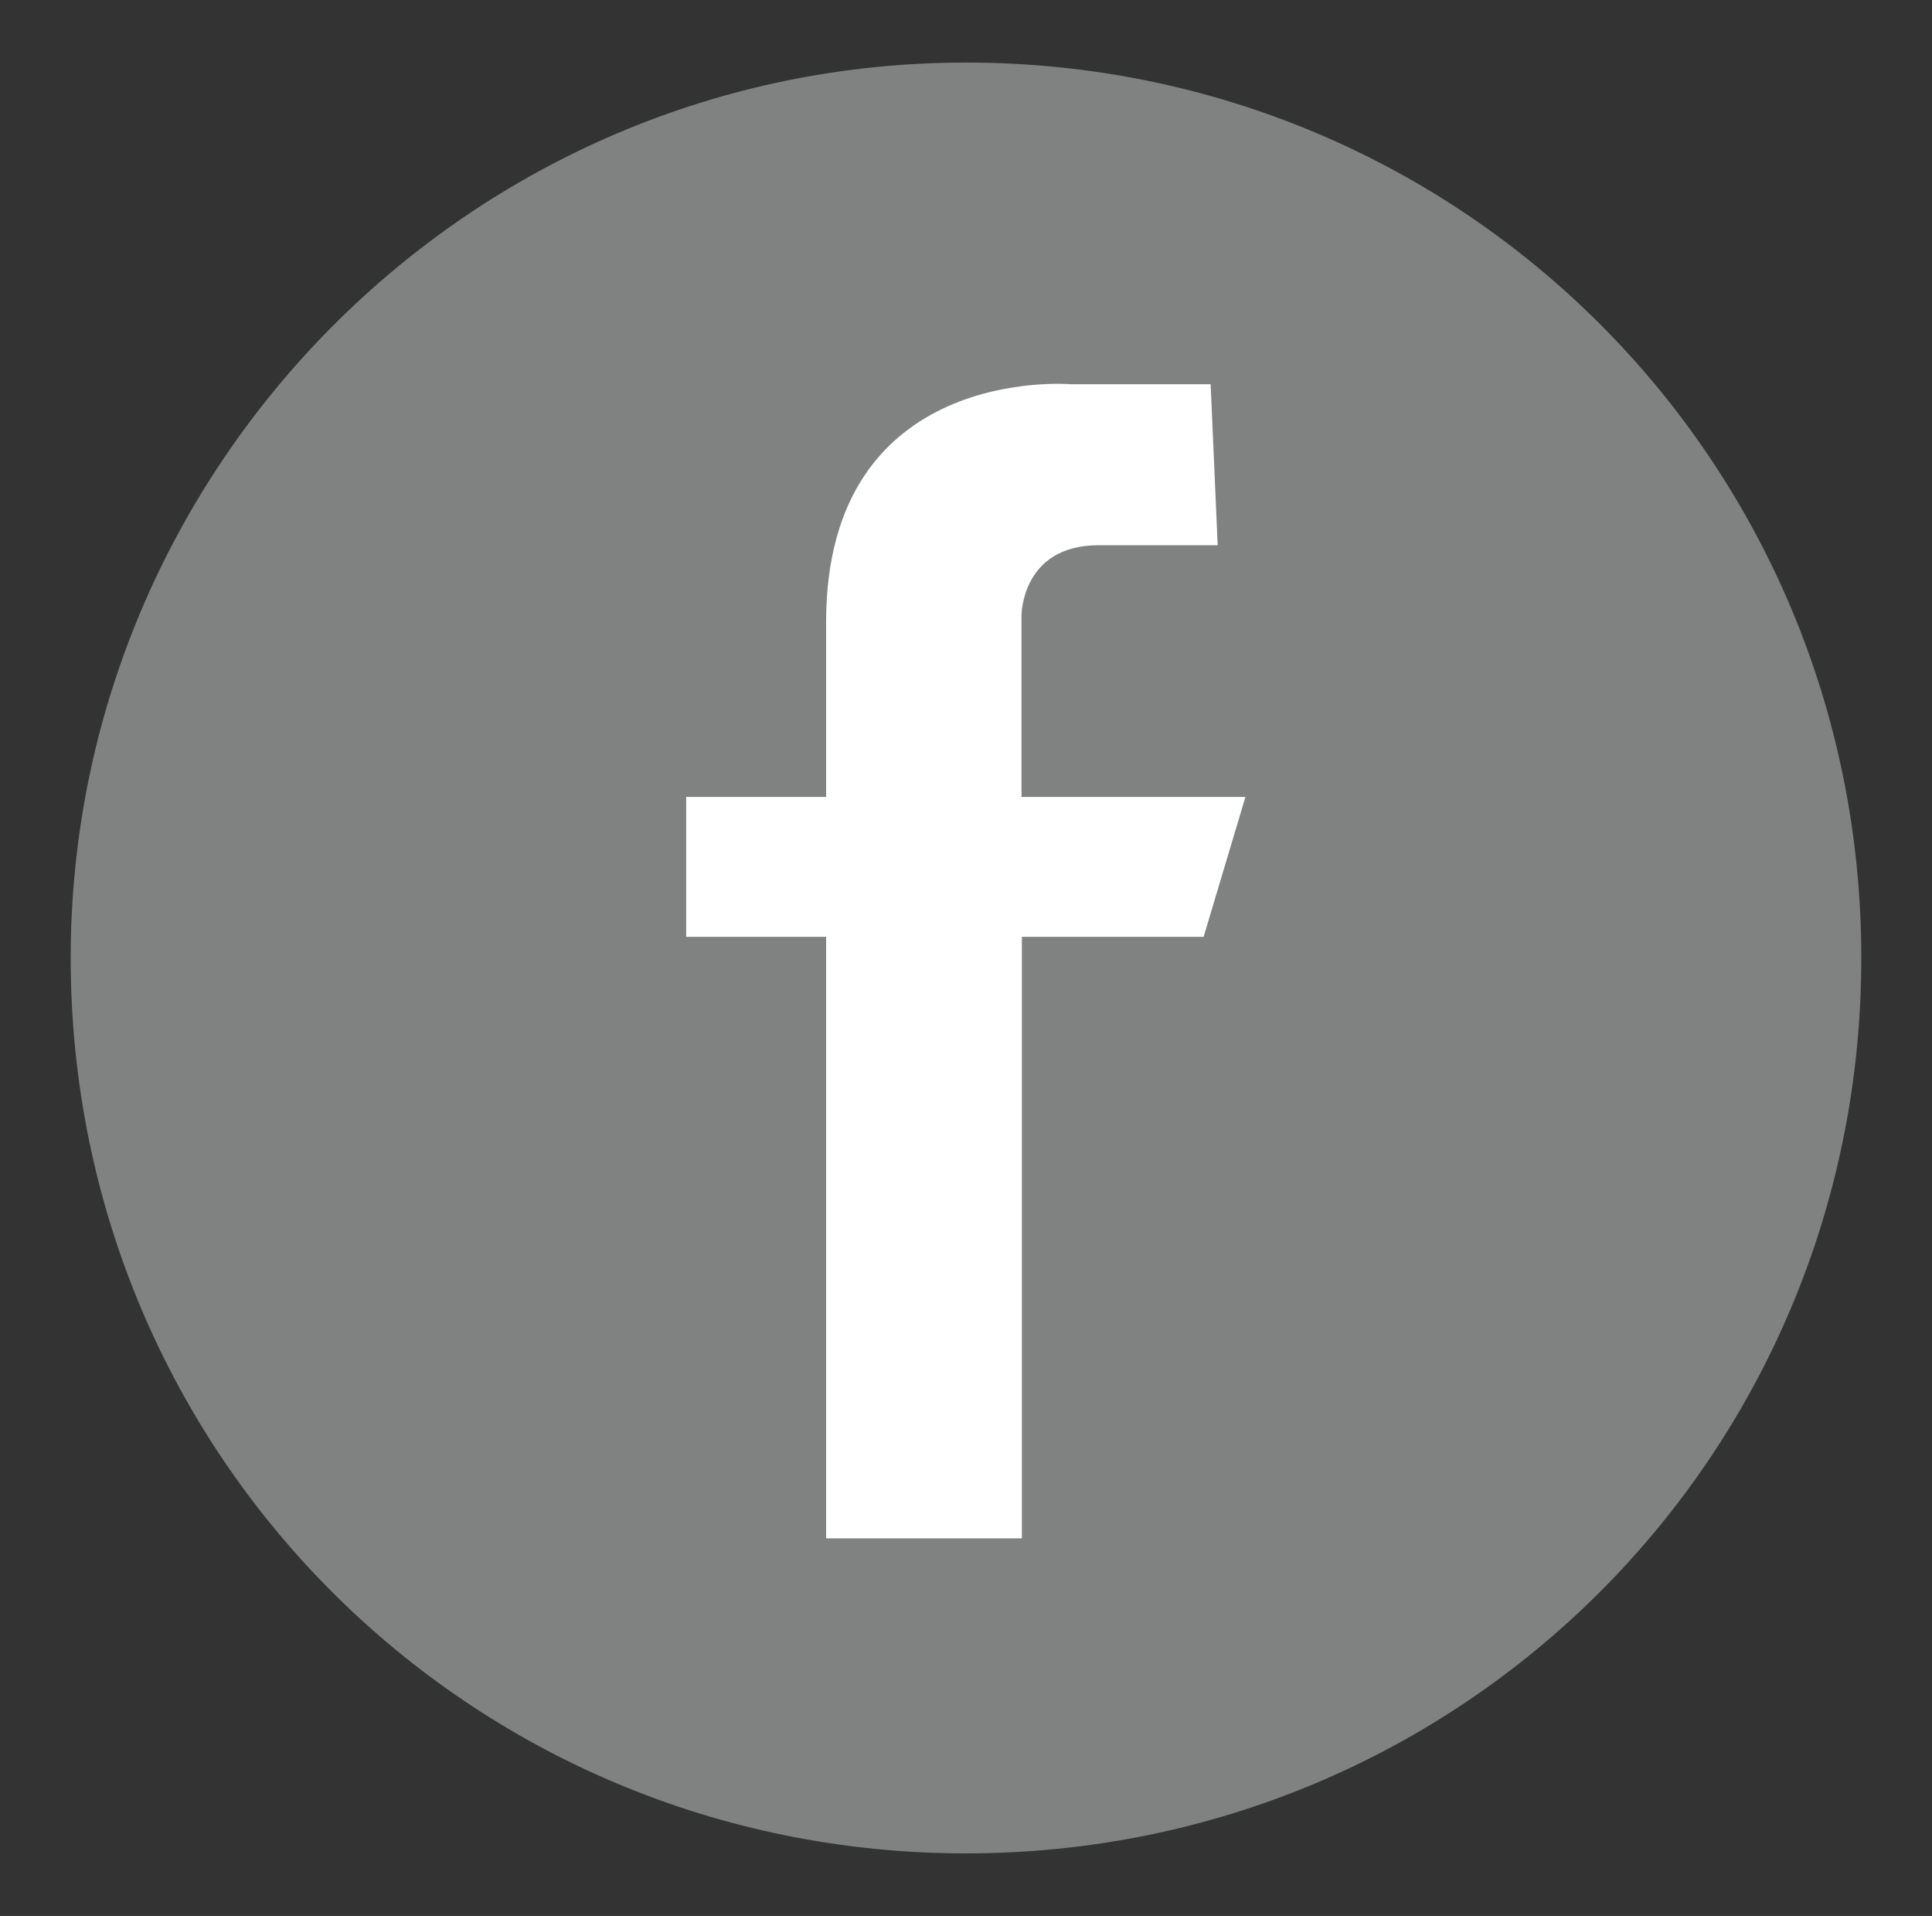
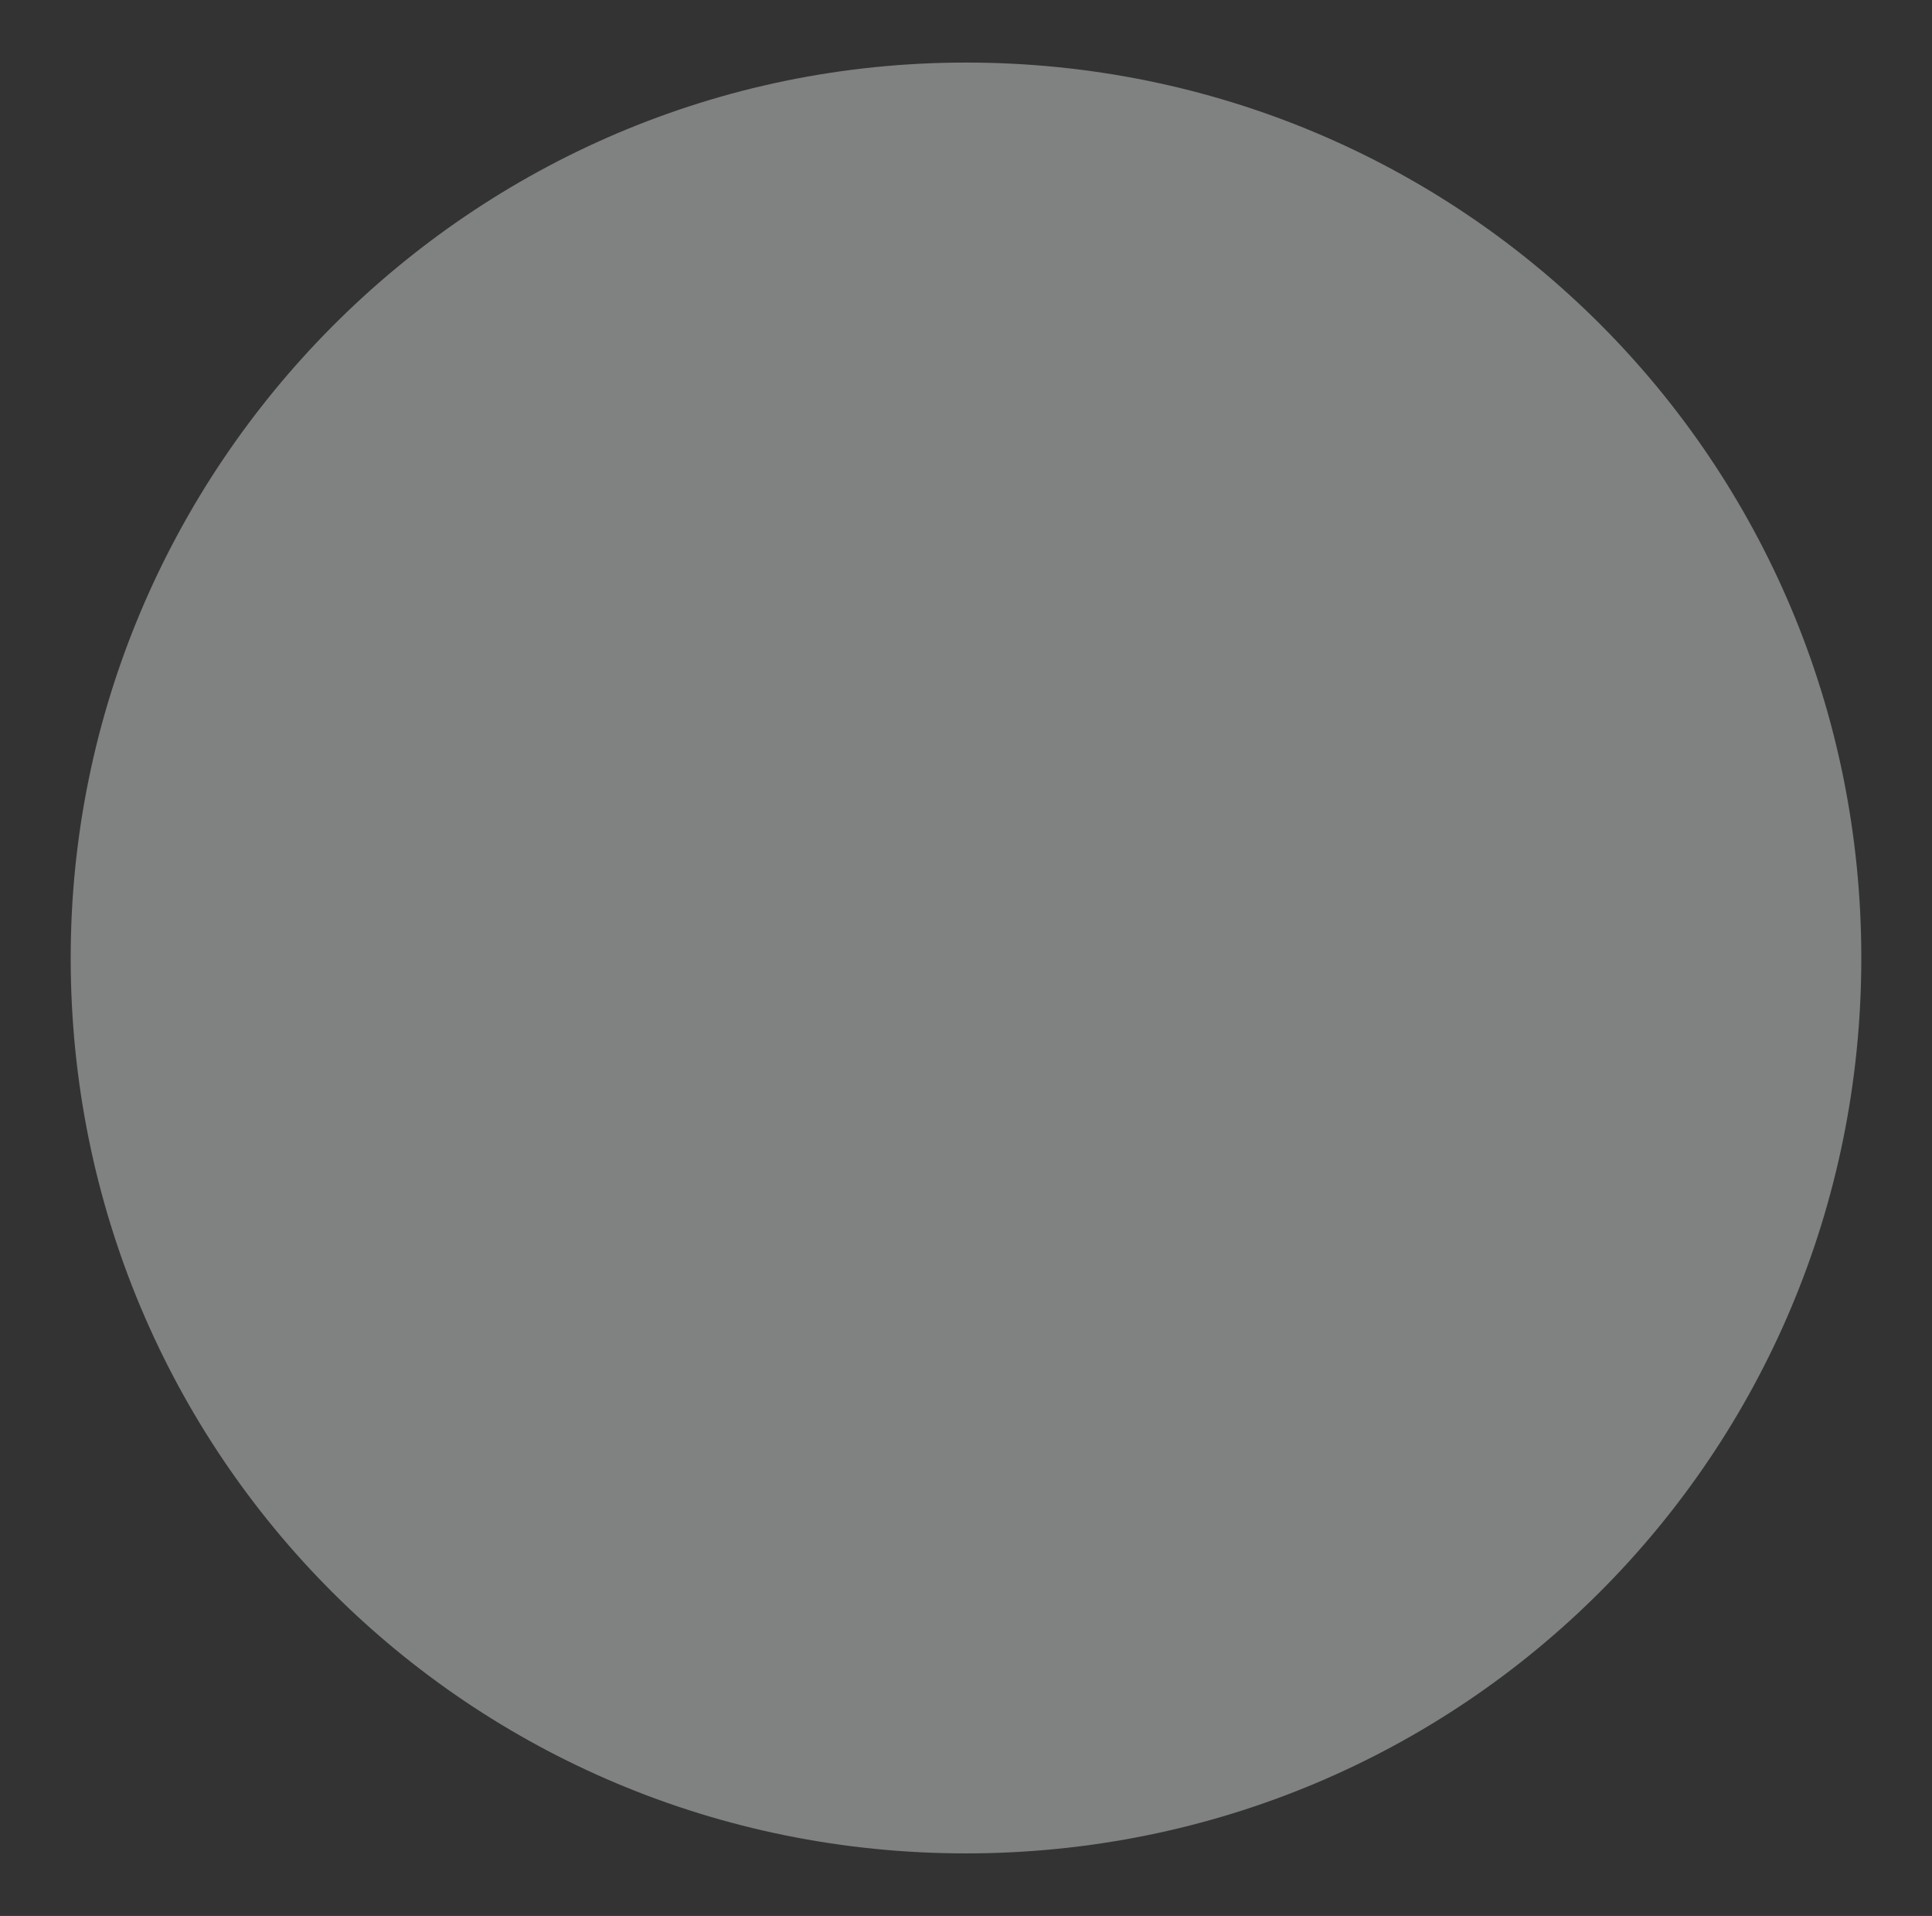
<svg xmlns="http://www.w3.org/2000/svg" version="1.1" id="Layer_1" x="0px" y="0px" viewBox="87 77.7 522 517.6" enable-background="new 87 77.7 522 517.6" xml:space="preserve">
  <rect x="87" y="77.7" width="522" height="517.6" fill="#333333" stroke="none" />
  <g>
    <path fill="#808181" d="M589.9,336.5c0-134.2-107.7-241.9-241.9-241.9S106.1,204.2,106.1,336.5c0,134.2,107.7,241.9,241.9,241.9   S589.9,470.7,589.9,336.5z" />
-     <path fill="#FFFFFF" d="M414.1,181.5h-37.8c0,0-66.1-5.7-66.1,64.3c0,15.1,0,47.2,0,47.2h-37.8v37.8h37.8v162.5h52.9V330.8h49.1   l11.3-37.8h-60.5v-49.1c0,0,0-18.9,20.8-18.9H416L414.1,181.5L414.1,181.5z" />
  </g>
</svg>